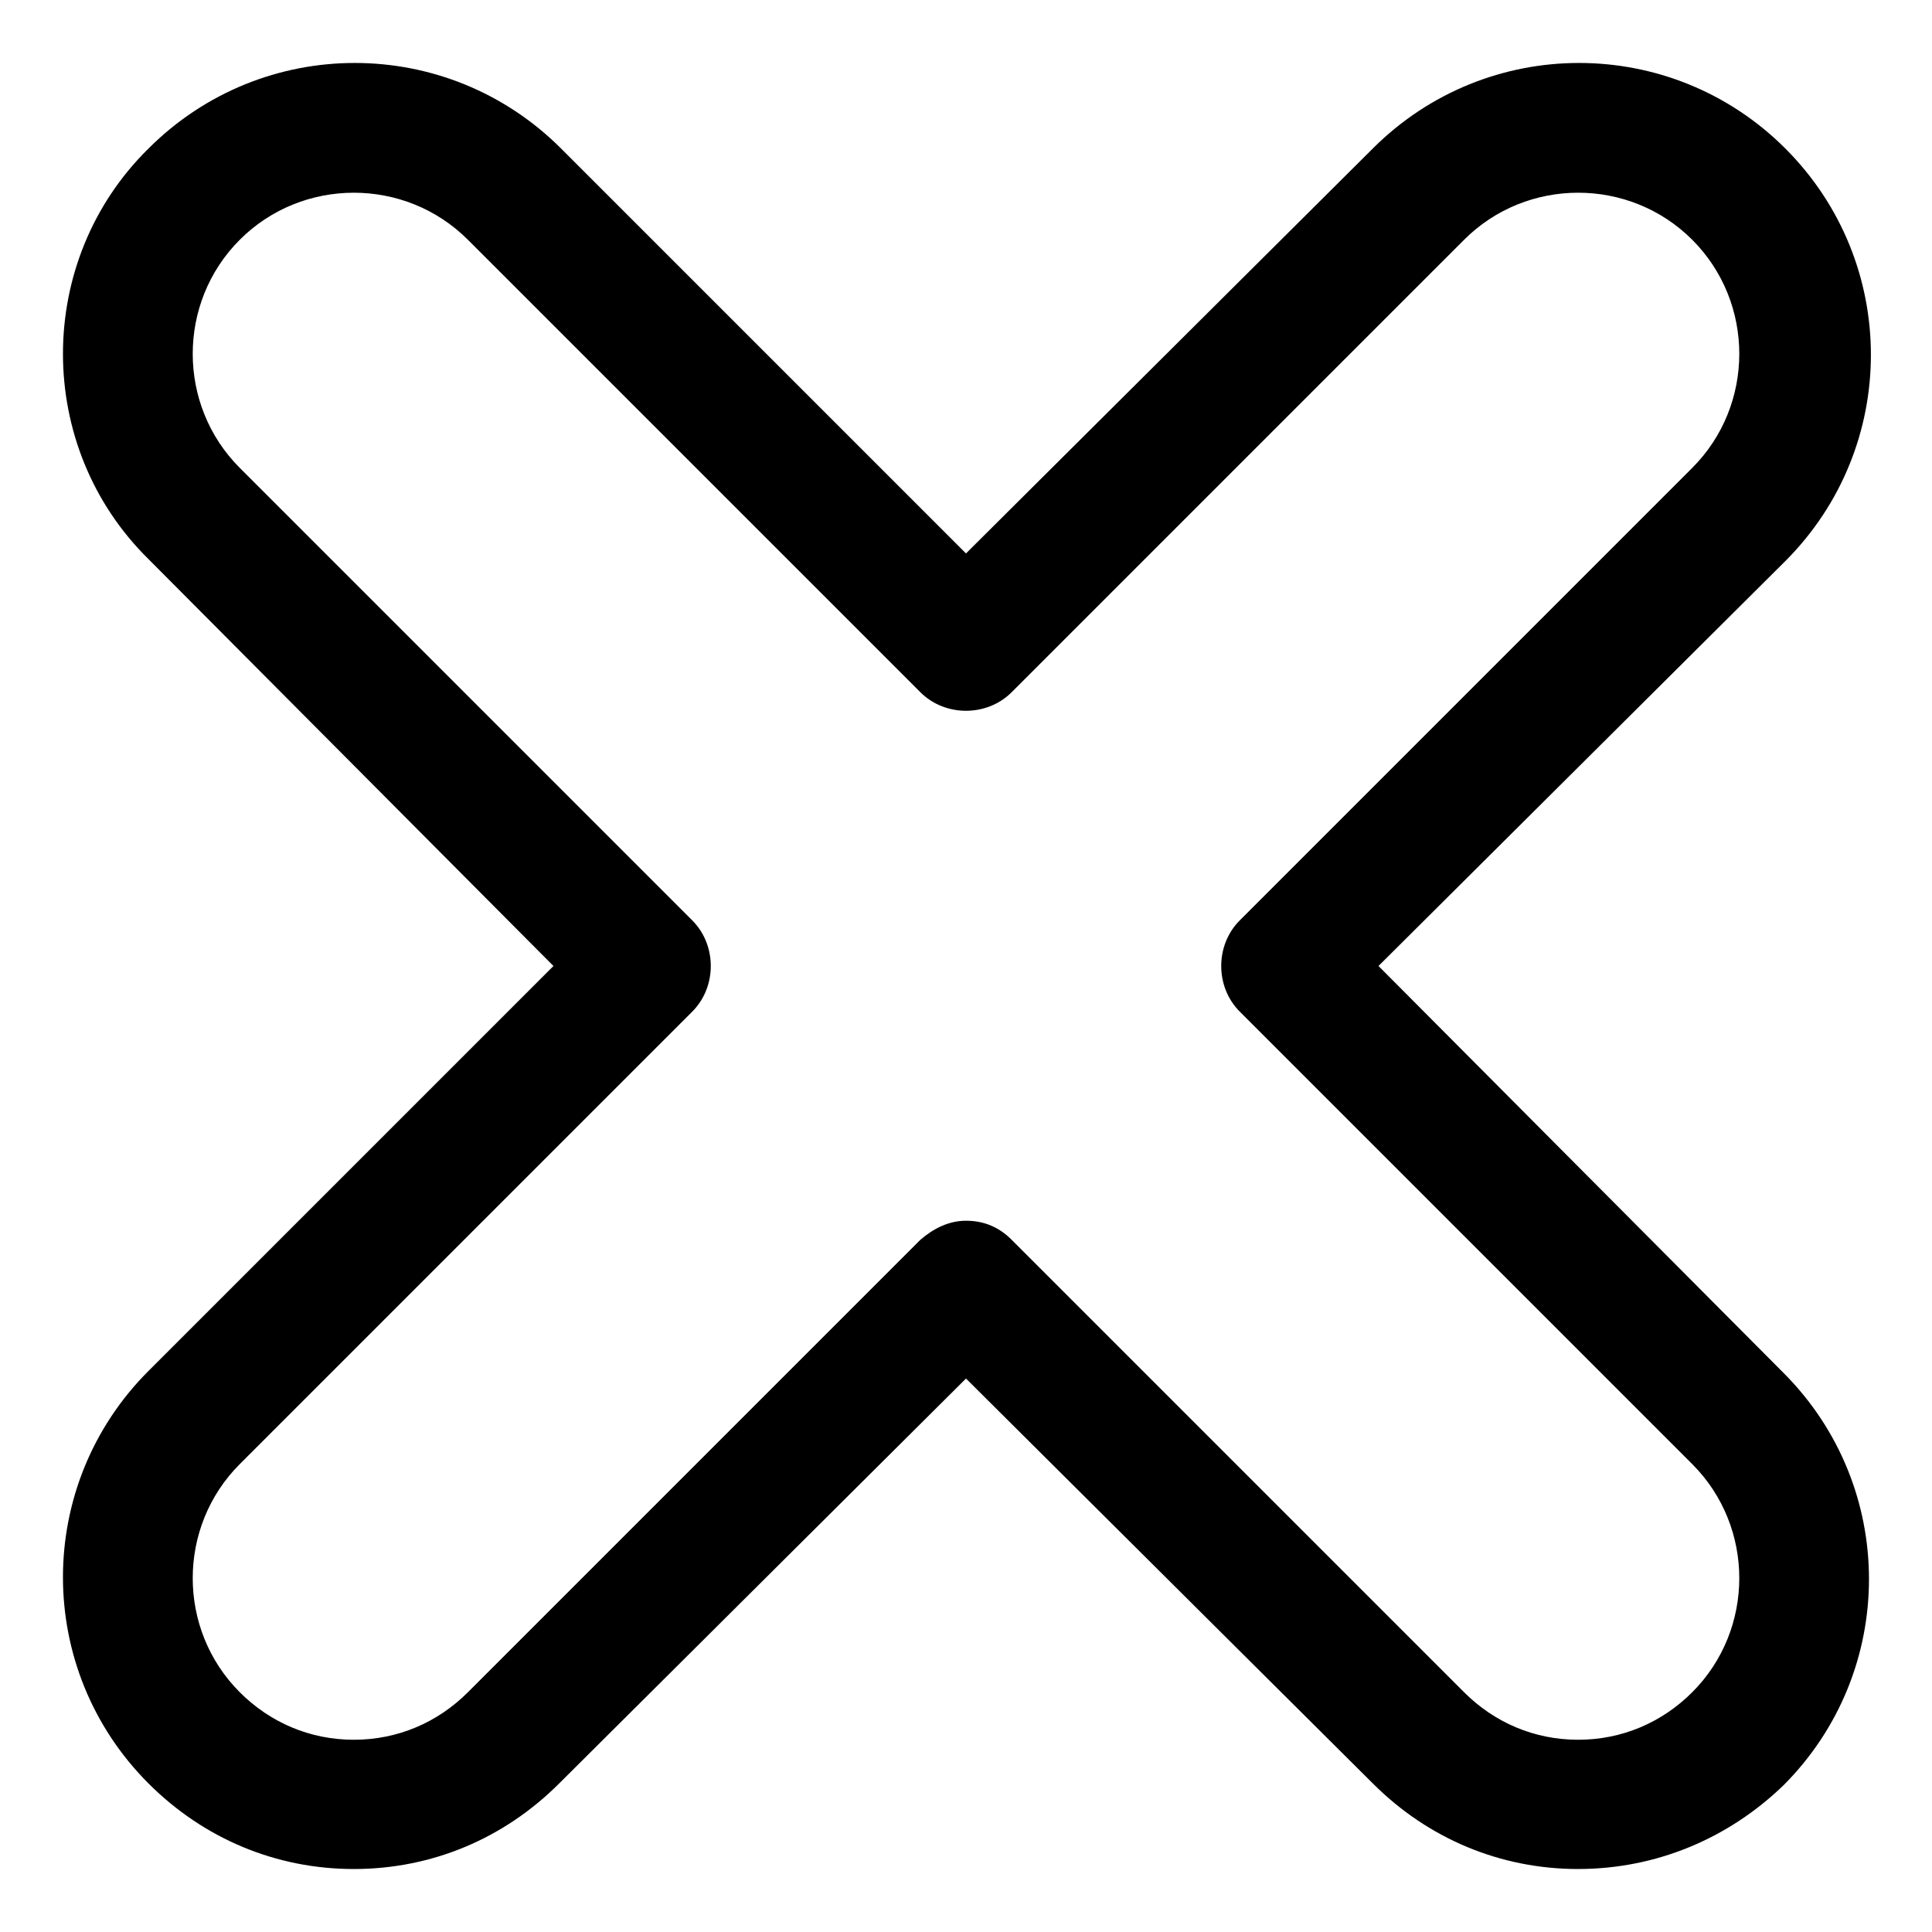
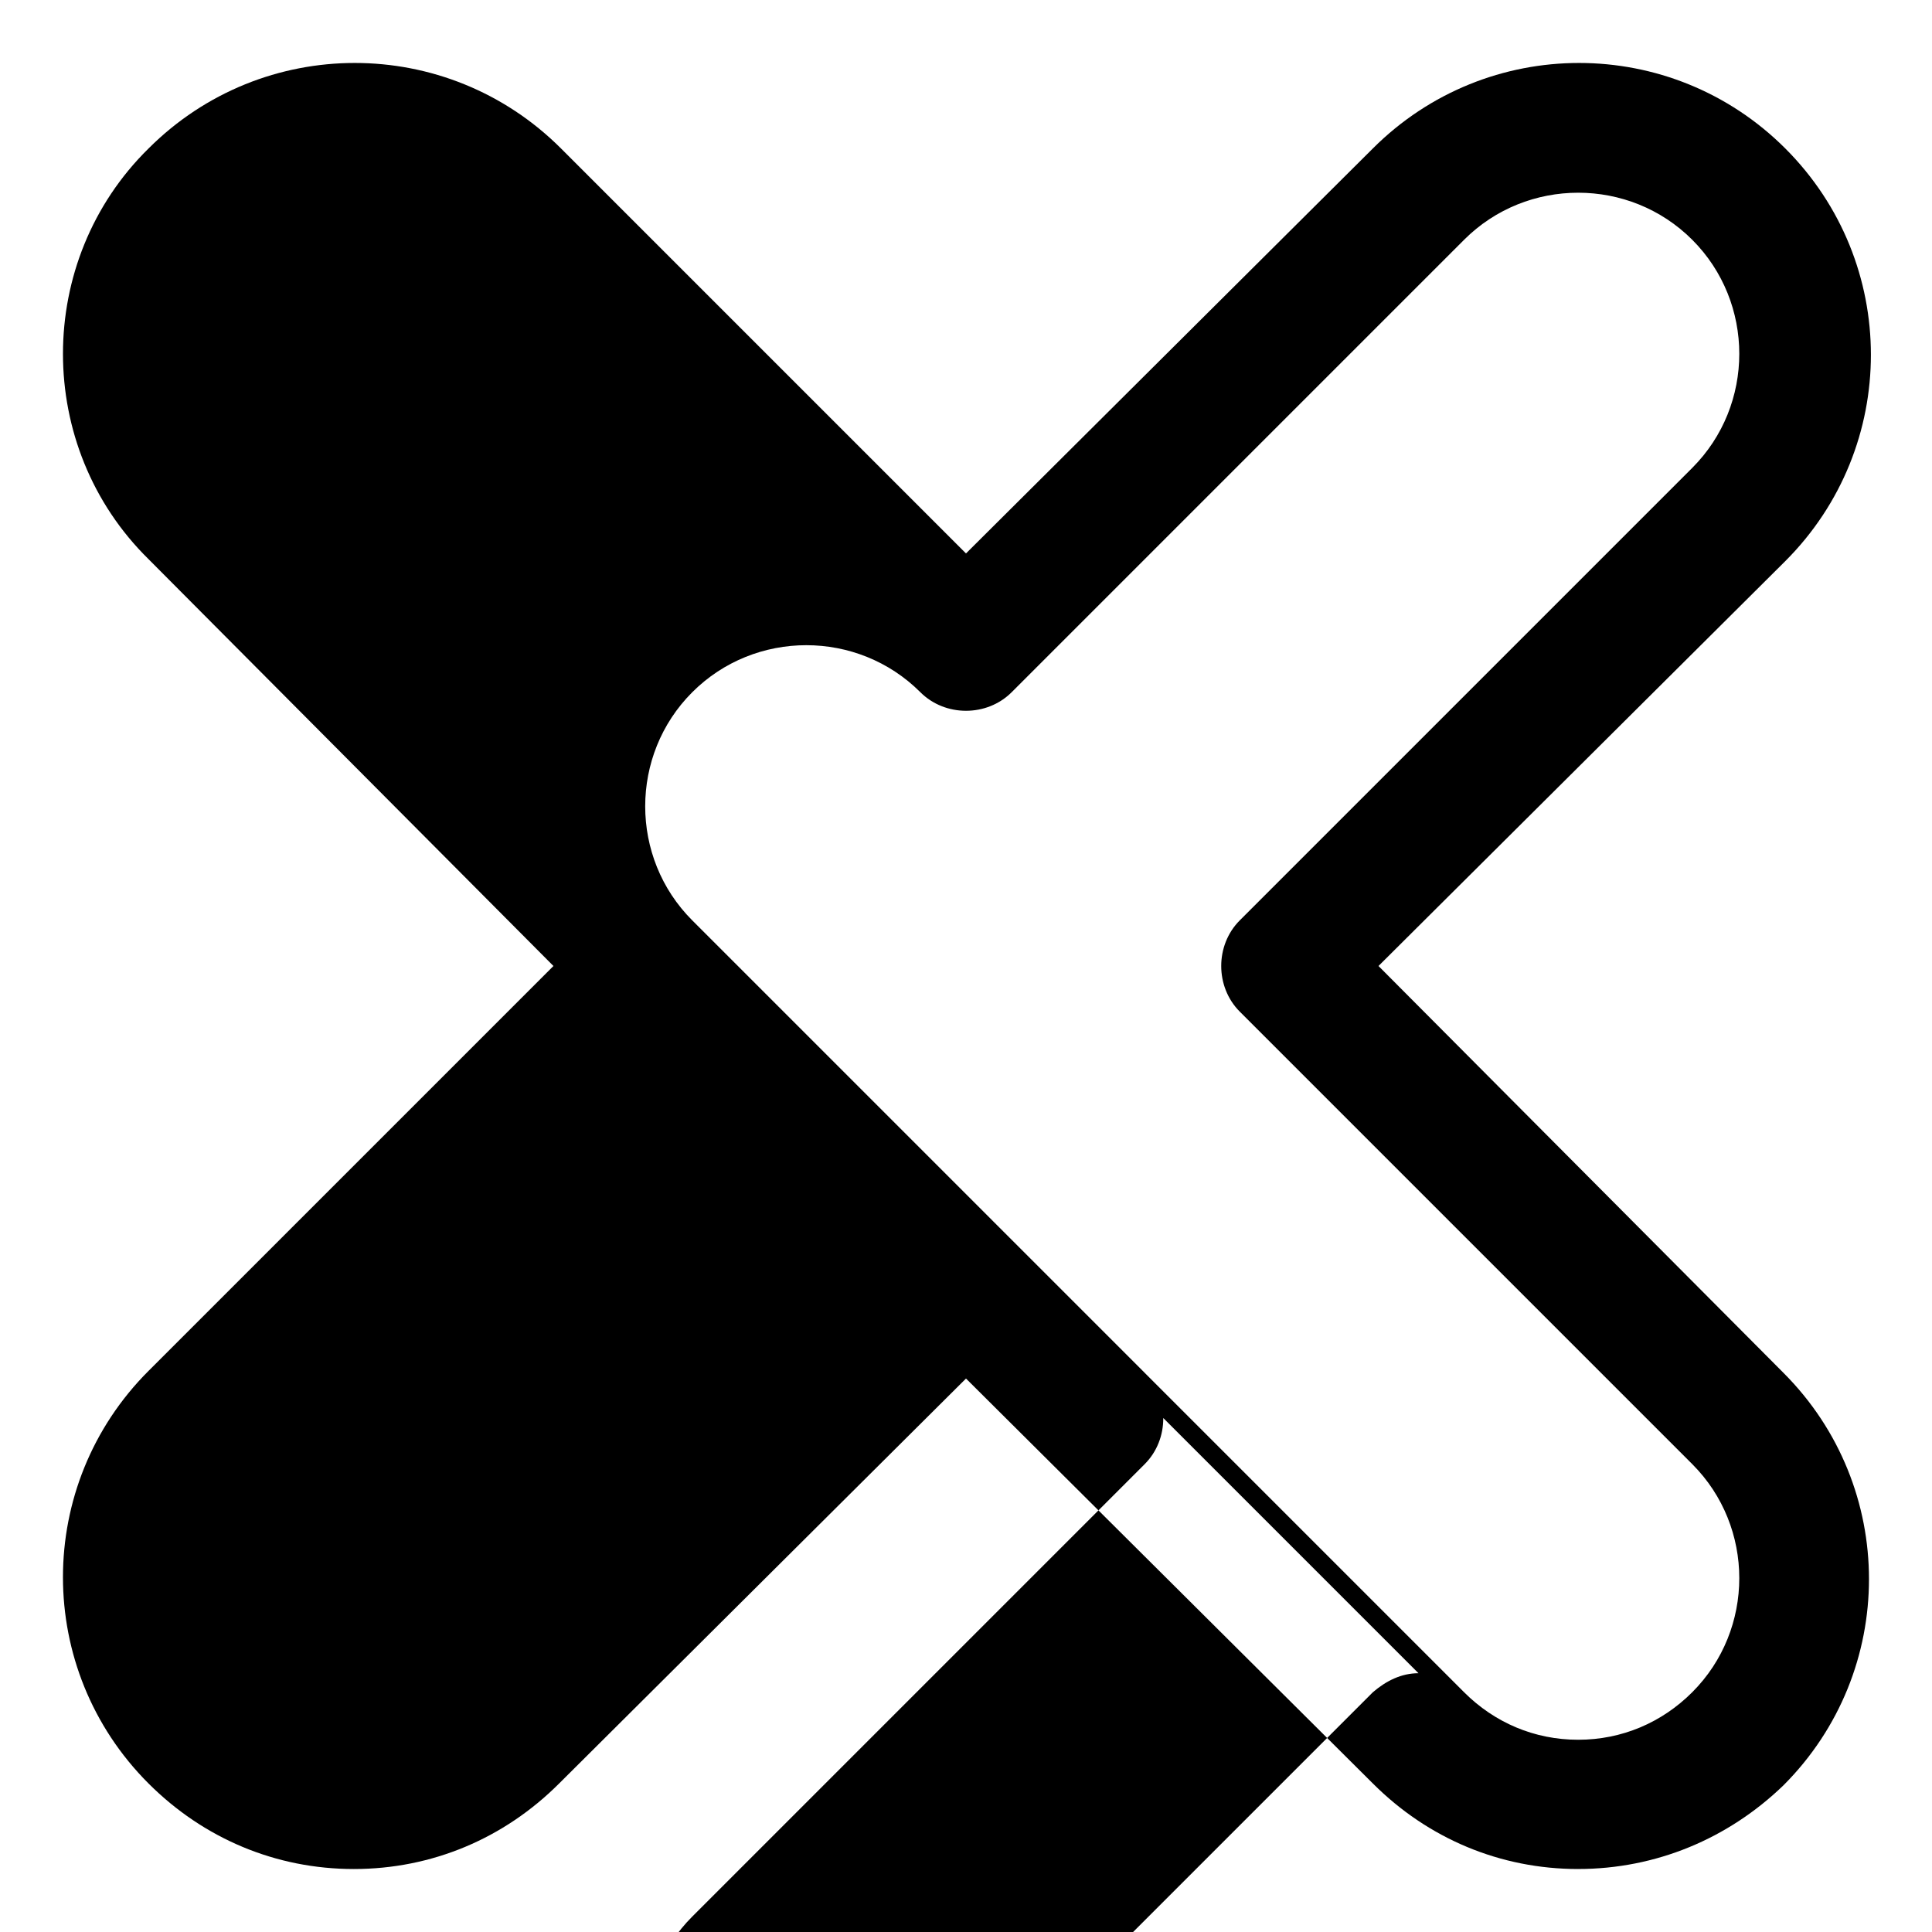
<svg xmlns="http://www.w3.org/2000/svg" fill="#000000" width="800px" height="800px" version="1.1" viewBox="144 144 512 512">
-   <path d="m562.23 639.31c-20.656 0-39.801-8.062-54.41-22.672l-107.82-107.31-107.82 107.31c-14.609 14.609-33.754 22.672-54.41 22.672s-39.801-8.062-54.414-22.672c-30.23-30.23-30.23-79.098 0-109.33l107.31-107.31-107.31-107.82c-30.227-29.727-30.227-79.098 0-108.82 30.23-30.23 79.098-30.23 109.33 0l107.31 107.31 107.81-107.31c30.23-30.23 79.098-30.23 109.33 0s30.23 79.098 0 109.33l-107.82 107.31 107.31 107.81c30.23 30.23 30.23 79.098 0 109.33-14.609 14.105-33.754 22.168-54.41 22.168zm-162.23-171.8c4.535 0 8.566 1.512 12.09 5.039l119.91 119.91c8.062 8.062 18.641 12.594 30.23 12.594 11.586 0 22.168-4.535 30.23-12.594 16.625-16.625 16.625-43.832 0-60.457l-119.91-119.91c-6.551-6.551-6.551-17.633 0-24.184l119.91-119.91c16.625-16.625 16.625-43.832 0-60.457s-43.832-16.625-60.457 0l-119.91 119.91c-6.551 6.551-17.633 6.551-24.184 0l-119.91-119.91c-16.625-16.625-43.832-16.625-60.457 0s-16.625 43.832 0 60.457l119.91 119.91c6.551 6.551 6.551 17.633 0 24.184l-119.91 119.91c-16.625 16.625-16.625 43.832 0 60.457 8.062 8.062 18.641 12.594 30.23 12.594 11.586 0 22.168-4.535 30.23-12.594l119.91-119.91c3.523-3.023 7.555-5.039 12.09-5.039z" />
+   <path d="m562.23 639.31c-20.656 0-39.801-8.062-54.41-22.672l-107.82-107.31-107.82 107.31c-14.609 14.609-33.754 22.672-54.41 22.672s-39.801-8.062-54.414-22.672c-30.23-30.23-30.23-79.098 0-109.33l107.31-107.31-107.31-107.82c-30.227-29.727-30.227-79.098 0-108.82 30.23-30.23 79.098-30.23 109.33 0l107.31 107.31 107.81-107.31c30.23-30.23 79.098-30.23 109.33 0s30.23 79.098 0 109.33l-107.82 107.31 107.31 107.81c30.23 30.23 30.23 79.098 0 109.33-14.609 14.105-33.754 22.168-54.41 22.168zm-162.23-171.8c4.535 0 8.566 1.512 12.09 5.039l119.91 119.91c8.062 8.062 18.641 12.594 30.23 12.594 11.586 0 22.168-4.535 30.23-12.594 16.625-16.625 16.625-43.832 0-60.457l-119.91-119.91c-6.551-6.551-6.551-17.633 0-24.184l119.91-119.91c16.625-16.625 16.625-43.832 0-60.457s-43.832-16.625-60.457 0l-119.91 119.91c-6.551 6.551-17.633 6.551-24.184 0c-16.625-16.625-43.832-16.625-60.457 0s-16.625 43.832 0 60.457l119.91 119.91c6.551 6.551 6.551 17.633 0 24.184l-119.91 119.91c-16.625 16.625-16.625 43.832 0 60.457 8.062 8.062 18.641 12.594 30.23 12.594 11.586 0 22.168-4.535 30.23-12.594l119.91-119.91c3.523-3.023 7.555-5.039 12.09-5.039z" />
</svg>